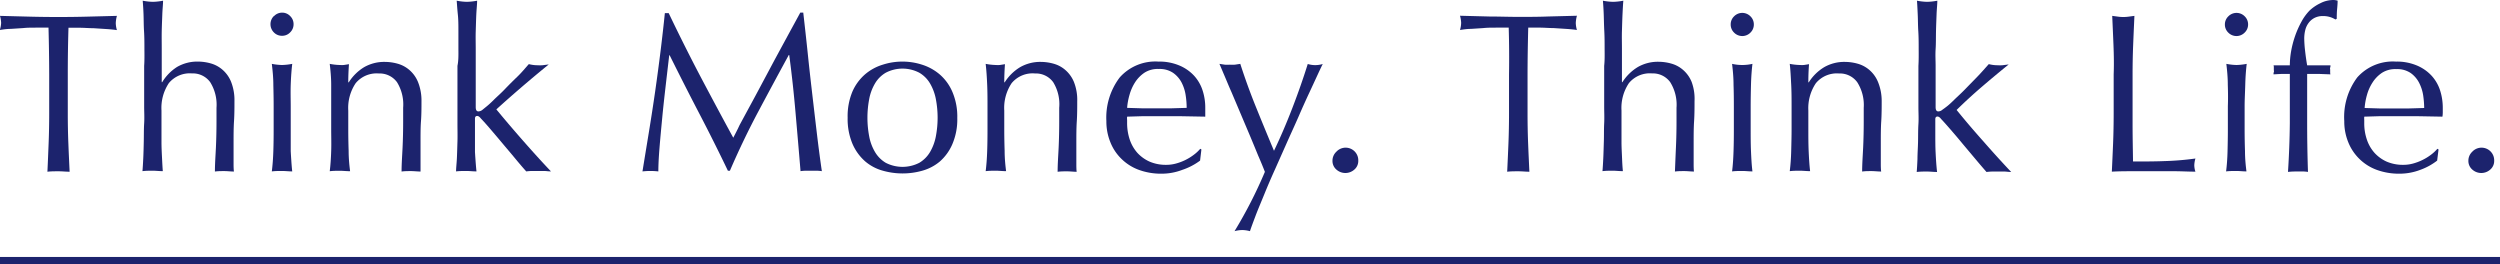
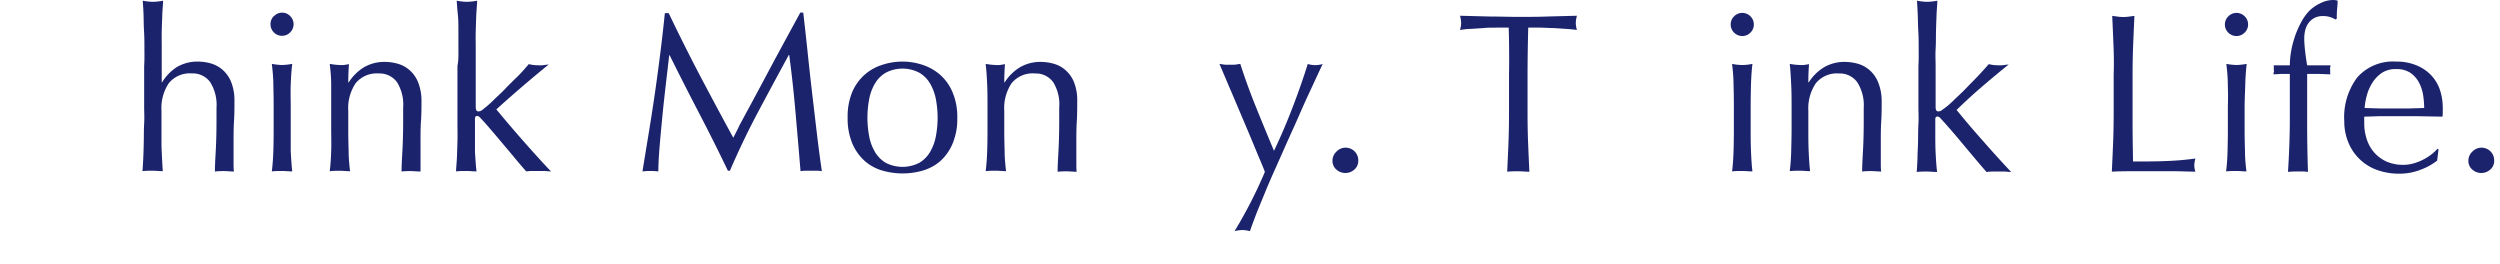
<svg xmlns="http://www.w3.org/2000/svg" viewBox="0 0 395.39 41.77">
  <g fill="#1c236d">
-     <path d="m7.67 4.37h-2c-.68 0-1.36 0-2 .07l-2 .13c-.63 0-1.2.1-1.7.17a4.31 4.31 0 0 0 .21-1.12 5 5 0 0 0 -.18-1.11l4.62.12q2.26.06 4.62.06t4.62-.06l4.63-.12a5 5 0 0 0 -.18 1.14 4.17 4.17 0 0 0 .18 1.11c-.51-.07-1.07-.13-1.71-.17l-2-.13c-.68 0-1.36-.06-2-.07h-1.95q-.11 3.69-.11 7.42v6.19q0 2.36.09 4.65c.06 1.53.13 3 .2 4.51-.55 0-1.14-.07-1.76-.07s-1.2 0-1.75.07c.07-1.48.13-3 .19-4.51s.09-3.08.09-4.65v-6.21q-.01-3.73-.11-7.42z" />
    <path d="m22.84 7.77c0-.95 0-1.89-.06-2.83s-.05-1.82-.08-2.66-.08-1.57-.13-2.17a9.65 9.65 0 0 0 1.61.18 9.55 9.55 0 0 0 1.61-.18c0 .6-.09 1.31-.12 2.15s-.07 1.74-.09 2.63 0 1.84 0 2.78 0 1.79 0 2.58v2.75h.07a7.39 7.39 0 0 1 2.35-2.41 6.38 6.38 0 0 1 3.34-.85 7.54 7.54 0 0 1 2 .29 4.82 4.82 0 0 1 1.85 1 5 5 0 0 1 1.35 1.89 7.89 7.89 0 0 1 .54 3.08c0 1 0 2.08-.07 3.17s-.07 2.23-.07 3.45v2.33 1.13s0 .72.06 1.05c-.49 0-1-.07-1.53-.07s-1 0-1.48.07c0-1.24.1-2.51.16-3.83s.09-2.66.09-4.05v-2.2a6.7 6.7 0 0 0 -1-4.06 3.39 3.39 0 0 0 -2.87-1.38 4.3 4.3 0 0 0 -3.67 1.54 7.08 7.08 0 0 0 -1.16 4.33v2.33s0 1.77 0 2.67.05 1.76.09 2.59.08 1.52.12 2c-.55 0-1.08-.07-1.61-.07s-1.06 0-1.61.07c.05-.55.09-1.24.13-2.07s.06-1.72.08-2.65 0-1.88.06-2.83 0-1.84 0-2.65v-6.45c.06-.81.05-1.69.04-2.65z" />
    <path d="m43.31 2.58a1.76 1.76 0 0 1 1.29-.58 1.73 1.73 0 0 1 1.29.54 1.76 1.76 0 0 1 .54 1.29 1.76 1.76 0 0 1 -.54 1.29 1.73 1.73 0 0 1 -1.29.54 1.76 1.76 0 0 1 -1.29-.54 1.83 1.83 0 0 1 0-2.58zm-.08 10.84c0-1.19-.12-2.29-.24-3.32a9.65 9.65 0 0 0 1.61.18 9.64 9.64 0 0 0 1.62-.18c-.12 1-.2 2.13-.24 3.32s0 2.31 0 3.38v3.72 3.39s.12 2.25.24 3.2c-.55 0-1.09-.07-1.62-.07s-1.06 0-1.61.07c.12-.95.2-2 .24-3.2s.05-2.31.05-3.39v-3.72c0-1.07-.02-2.2-.05-3.38z" />
    <path d="m62.79 13a3.4 3.4 0 0 0 -2.87-1.38 4.29 4.29 0 0 0 -3.67 1.54 7 7 0 0 0 -1.17 4.33v3q0 1.62.06 3.39c0 1.18.11 2.25.23 3.2-.55 0-1.09-.07-1.61-.07s-1.06 0-1.61.07c.12-.95.19-2 .23-3.2s0-2.31 0-3.39v-3.69c0-1.07 0-2.2 0-3.38s-.11-2.29-.23-3.32a9.44 9.44 0 0 0 1.61.18 4.69 4.69 0 0 0 .62 0l.81-.13c-.07 1-.11 1.91-.11 2.87h.08a7.46 7.46 0 0 1 2.4-2.38 6.41 6.41 0 0 1 3.35-.85 7.6 7.6 0 0 1 2 .29 4.82 4.82 0 0 1 1.85 1 5 5 0 0 1 1.35 1.89 7.89 7.89 0 0 1 .55 3.03c0 1 0 2.08-.08 3.17s-.07 2.23-.07 3.45v2.33 1.13s0 .72 0 1.05c-.48 0-1-.07-1.52-.07s-1 0-1.48.07c0-1.24.1-2.51.16-3.83s.09-2.66.09-4.05v-2.2a6.7 6.7 0 0 0 -.97-4.05z" />
    <path d="m72.5 7.77c0-.95 0-1.89 0-2.83s0-1.82-.09-2.66-.13-1.57-.18-2.17a9.65 9.65 0 0 0 1.61.18 9.64 9.64 0 0 0 1.62-.18c0 .6-.09 1.32-.13 2.17s-.06 1.72-.09 2.66 0 1.88 0 2.83 0 1.84 0 2.65v6.52c0 .46.14.68.43.68a1.08 1.08 0 0 0 .63-.25l.7-.57c.21-.17.58-.49 1.09-1s1.09-1 1.72-1.66 1.28-1.31 2-2 1.28-1.39 1.83-2a5.6 5.6 0 0 0 1.36.18 7 7 0 0 0 .79 0l1-.13q-2.25 1.83-4.31 3.6t-3.98 3.51c1.36 1.65 2.77 3.3 4.21 4.94s2.92 3.28 4.43 4.87c-.41 0-.77-.07-1.1-.07h-1.81a8 8 0 0 0 -1 .07c-.53-.59-1.13-1.29-1.79-2.09s-1.34-1.59-2-2.38-1.29-1.53-1.88-2.22-1.11-1.27-1.54-1.72a1.18 1.18 0 0 0 -.25-.25.53.53 0 0 0 -.29-.11c-.24 0-.36.14-.36.43v2.15 3.13s.12 2 .24 3.06c-.55 0-1.09-.07-1.62-.07s-1.06 0-1.61.07c0-.55.09-1.24.13-2.07s.06-1.72.09-2.65 0-1.88 0-2.83 0-1.84 0-2.65v-6.49c.17-.81.16-1.69.15-2.65z" />
    <path d="m110.69 11.93c1.69 3.2 3.44 6.48 5.28 9.85.24-.46.59-1.11 1-2l1.58-2.92q.9-1.65 1.92-3.57l2.07-3.88 2.1-3.87c.69-1.27 1.34-2.45 1.93-3.55h.47c.26 2.29.51 4.51.73 6.65s.46 4.24.7 6.3.48 4.11.72 6.13.5 4 .79 6a6.2 6.2 0 0 0 -.84-.07h-1.69a6.2 6.2 0 0 0 -.84.07c-.26-3.17-.53-6.25-.79-9.24s-.58-6-1-9.13h-.07q-2.46 4.51-4.85 9t-4.46 9.3h-.32q-2.16-4.51-4.5-9t-4.71-9.26h-.07c-.17 1.48-.36 3.09-.56 4.82s-.39 3.44-.55 5.12-.31 3.27-.43 4.76-.18 2.72-.18 3.67a12.1 12.1 0 0 0 -1.26-.07 11.9 11.9 0 0 0 -1.25.07q.47-2.89 1-6.12t1-6.48c.31-2.17.6-4.32.86-6.43s.49-4.13.68-6h.61q2.41 5.04 4.93 9.85z" />
    <path d="m134.8 14.52a7.68 7.68 0 0 1 2-2.75 7.81 7.81 0 0 1 2.81-1.54 10.11 10.11 0 0 1 6.22 0 8 8 0 0 1 2.79 1.54 7.55 7.55 0 0 1 2 2.75 9.93 9.93 0 0 1 .78 4.14 9.93 9.93 0 0 1 -.78 4.14 7.67 7.67 0 0 1 -2 2.76 7.39 7.39 0 0 1 -2.76 1.44 11.46 11.46 0 0 1 -6.22 0 7.25 7.25 0 0 1 -2.81-1.48 7.81 7.81 0 0 1 -2-2.76 10.1 10.1 0 0 1 -.77-4.14 10.1 10.1 0 0 1 .74-4.1zm2.66 7a7.54 7.54 0 0 0 .91 2.49 4.86 4.86 0 0 0 1.72 1.74 5.81 5.81 0 0 0 5.3 0 4.86 4.86 0 0 0 1.72-1.74 7.77 7.77 0 0 0 .91-2.49 15.71 15.71 0 0 0 0-5.8 7.77 7.77 0 0 0 -.91-2.49 4.76 4.76 0 0 0 -1.72-1.73 5.73 5.73 0 0 0 -5.3 0 4.76 4.76 0 0 0 -1.72 1.73 7.54 7.54 0 0 0 -.91 2.49 15.71 15.71 0 0 0 0 5.8z" />
    <path d="m166.57 13a3.37 3.37 0 0 0 -2.86-1.38 4.29 4.29 0 0 0 -3.71 1.53 7 7 0 0 0 -1.17 4.33v3q0 1.62.06 3.39c0 1.18.11 2.25.23 3.2-.55 0-1.09-.07-1.62-.07s-1.06 0-1.61.07c.12-.95.2-2 .24-3.2s.05-2.31.05-3.39v-3.68c0-1.07 0-2.2-.05-3.38s-.12-2.29-.24-3.32a9.65 9.65 0 0 0 1.61.18 4.7 4.7 0 0 0 .63 0l.81-.13c-.07 1-.11 1.91-.11 2.87h.07a7.48 7.48 0 0 1 2.41-2.38 6.4 6.4 0 0 1 3.34-.85 7.54 7.54 0 0 1 2 .29 4.75 4.75 0 0 1 1.85 1 5 5 0 0 1 1.35 1.89 7.7 7.7 0 0 1 .52 3.07c0 1 0 2.08-.07 3.17s-.07 2.23-.07 3.45v2.33 1.13s0 .72.05 1.05c-.48 0-1-.07-1.52-.07s-1 0-1.49.07c0-1.24.1-2.51.16-3.83s.09-2.66.09-4.05v-2.24a6.63 6.63 0 0 0 -.95-4.05z" />
-     <path d="m177.09 12.25a7.53 7.53 0 0 1 6.11-2.51 8.18 8.18 0 0 1 3.28.6 6.7 6.7 0 0 1 2.31 1.57 6.3 6.3 0 0 1 1.38 2.31 8.74 8.74 0 0 1 .45 2.83v.7s0 .46 0 .7l-3.84-.07c-1.26 0-2.54 0-3.83 0-.79 0-1.57 0-2.34 0l-2.35.07a2.42 2.42 0 0 0 0 .53v.47a8.2 8.2 0 0 0 .41 2.61 6.1 6.1 0 0 0 1.2 2.1 5.89 5.89 0 0 0 1.94 1.4 6.46 6.46 0 0 0 2.65.51 5.82 5.82 0 0 0 1.47-.19 8.13 8.13 0 0 0 1.47-.54 8 8 0 0 0 1.34-.81 6.17 6.17 0 0 0 1.09-1l.18.11-.21 1.76a9.92 9.92 0 0 1 -2.8 1.46 9.12 9.12 0 0 1 -3.31.61 10.17 10.17 0 0 1 -3.53-.59 7.68 7.68 0 0 1 -2.76-1.72 7.52 7.52 0 0 1 -1.79-2.67 8.66 8.66 0 0 1 -.63-3.33 10.5 10.5 0 0 1 2.11-6.91zm3.91-.75a5.33 5.33 0 0 0 -1.47 1.5 7.29 7.29 0 0 0 -.89 2 10.25 10.25 0 0 0 -.38 2.06l2.31.07h2.35 2.4l2.36-.07a13.31 13.31 0 0 0 -.16-2 6.48 6.48 0 0 0 -.64-2 4.34 4.34 0 0 0 -1.35-1.54 3.78 3.78 0 0 0 -2.26-.61 3.87 3.87 0 0 0 -2.27.59z" />
    <path d="m199 24.64c-.41-1-.86-2.1-1.34-3.24l-1.47-3.47-1.41-3.33c-.45-1-.83-1.95-1.17-2.74s-.58-1.38-.75-1.76l.86.13a6.84 6.84 0 0 0 .79 0 7.13 7.13 0 0 0 .79 0l.86-.13c.74 2.3 1.56 4.56 2.47 6.81s1.86 4.56 2.86 6.94q1.51-3.15 2.89-6.73c.92-2.39 1.74-4.72 2.45-7a4 4 0 0 0 2.37 0c-.17.34-.44.9-.81 1.7s-.81 1.76-1.33 2.87-1.06 2.31-1.65 3.67-1.23 2.73-1.86 4.15l-1.88 4.23c-.63 1.39-1.2 2.72-1.72 4s-1 2.39-1.38 3.4-.69 1.83-.88 2.42a5.13 5.13 0 0 0 -1.22-.18 5.2 5.2 0 0 0 -1.22.18 71.75 71.75 0 0 0 4.8-9.38c-.26-.68-.6-1.51-1.05-2.54z" />
    <path d="m211.35 24a2 2 0 0 1 3.47 1.43 1.78 1.78 0 0 1 -.61 1.38 2.13 2.13 0 0 1 -2.86 0 1.78 1.78 0 0 1 -.61-1.38 1.93 1.93 0 0 1 .61-1.43z" />
    <path d="m238.61 4.37h-2c-.68 0-1.36 0-2 .07l-2 .13c-.63 0-1.19.1-1.7.17a4.31 4.31 0 0 0 .18-1.14 5 5 0 0 0 -.18-1.11l4.62.12c1.51 0 3.05.06 4.63.06s3.11 0 4.62-.06l4.62-.12a5 5 0 0 0 -.18 1.14 4.17 4.17 0 0 0 .18 1.11c-.5-.07-1.07-.13-1.7-.17l-2-.13c-.68 0-1.37-.06-2-.07h-2q-.1 3.69-.11 7.42v6.21q0 2.36.09 4.65c.06 1.53.13 3 .2 4.51-.55 0-1.13-.07-1.75-.07s-1.21 0-1.76.07c.07-1.48.14-3 .2-4.51s.09-3.08.09-4.65v-6.21q.06-3.73-.05-7.42z" />
-     <path d="m253.78 7.77c0-.95 0-1.89-.05-2.83s-.06-1.82-.09-2.66-.08-1.57-.13-2.17a9.65 9.65 0 0 0 1.61.18 9.64 9.64 0 0 0 1.62-.18c-.05.6-.09 1.31-.13 2.15s-.06 1.71-.09 2.63 0 1.84 0 2.78 0 1.79 0 2.58v2.75h.07a7.48 7.48 0 0 1 2.41-2.38 6.38 6.38 0 0 1 3.34-.85 7.54 7.54 0 0 1 2 .29 4.75 4.75 0 0 1 1.85 1 5 5 0 0 1 1.35 1.89 7.7 7.7 0 0 1 .46 3.05c0 1 0 2.08-.07 3.17s-.07 2.23-.07 3.45v2.33 1.13s0 .72.05 1.05c-.48 0-1-.07-1.52-.07s-1 0-1.49.07c.05-1.24.1-2.51.16-3.83s.09-2.66.09-4.05v-2.2a6.7 6.7 0 0 0 -1-4.06 3.38 3.38 0 0 0 -2.86-1.38 4.28 4.28 0 0 0 -3.67 1.54 7 7 0 0 0 -1.17 4.33v2.33s0 1.77 0 2.67.06 1.76.09 2.59.08 1.52.13 2c-.55 0-1.09-.07-1.62-.07s-1.06 0-1.61.07c.05-.55.09-1.24.13-2.07s.06-1.72.09-2.65 0-1.88.05-2.83 0-1.84 0-2.65v-6.45c.09-.81.08-1.69.07-2.65z" />
    <path d="m274.26 2.58a1.81 1.81 0 0 1 2.58 0 1.76 1.76 0 0 1 .54 1.29 1.76 1.76 0 0 1 -.54 1.29 1.81 1.81 0 0 1 -2.58 0 1.76 1.76 0 0 1 -.54-1.29 1.76 1.76 0 0 1 .54-1.29zm-.09 10.84c0-1.19-.11-2.29-.23-3.32a7.29 7.29 0 0 0 3.22 0c-.12 1-.2 2.13-.23 3.32s-.05 2.31-.05 3.38v3.72c0 1.08 0 2.21.05 3.39s.11 2.25.23 3.2c-.55 0-1.08-.07-1.61-.07s-1.06 0-1.61.07c.12-.95.19-2 .23-3.2s.05-2.31.05-3.39v-3.72c0-1.07-.01-2.2-.05-3.38z" />
    <path d="m293.73 13a3.39 3.39 0 0 0 -2.87-1.38 4.3 4.3 0 0 0 -3.67 1.54 7.08 7.08 0 0 0 -1.19 4.32v3c0 1.08 0 2.21.05 3.39s.12 2.25.23 3.2c-.55 0-1.08-.07-1.61-.07s-1.06 0-1.61.07c.12-.95.2-2 .23-3.2s.06-2.31.06-3.39v-3.68c0-1.07 0-2.2-.06-3.38s-.11-2.29-.23-3.32a9.65 9.65 0 0 0 1.61.18 5 5 0 0 0 .63 0l.81-.13c-.08 1-.11 1.91-.11 2.87h.07a7.39 7.39 0 0 1 2.41-2.38 6.38 6.38 0 0 1 3.34-.85 7.54 7.54 0 0 1 2 .29 4.82 4.82 0 0 1 1.85 1 5 5 0 0 1 1.35 1.89 7.89 7.89 0 0 1 .58 3.03c0 1 0 2.08-.07 3.17s-.07 2.23-.07 3.45v2.33 1.13s0 .72.06 1.05c-.49 0-1-.07-1.53-.07s-1 0-1.48.07c0-1.24.1-2.51.16-3.83s.09-2.66.09-4.05v-2.2a6.7 6.7 0 0 0 -1.03-4.05z" />
    <path d="m303.45 7.77c0-.95 0-1.89-.06-2.83s-.05-1.82-.09-2.66-.07-1.57-.12-2.17a9.55 9.55 0 0 0 1.61.18 9.55 9.55 0 0 0 1.61-.18c0 .6-.09 1.32-.12 2.17s-.07 1.73-.09 2.66 0 1.88-.06 2.83 0 1.84 0 2.65v6.52c0 .46.14.68.43.68a1 1 0 0 0 .62-.25c.23-.16.49-.35.77-.57s.58-.49 1.1-1 1.08-1 1.72-1.66 1.28-1.31 1.95-2 1.27-1.39 1.82-2a5.61 5.61 0 0 0 1.37.18 6.81 6.81 0 0 0 .78 0l1-.13q-2.26 1.83-4.32 3.6t-3.92 3.6q2 2.47 4.21 4.94c1.44 1.65 2.92 3.28 4.42 4.87-.41 0-.77-.07-1.09-.07h-1.81a8.2 8.2 0 0 0 -1 .07c-.52-.59-1.12-1.29-1.79-2.09l-2-2.38c-.65-.79-1.28-1.53-1.88-2.22s-1.11-1.27-1.54-1.72a1 1 0 0 0 -.25-.25.5.5 0 0 0 -.29-.11c-.23 0-.35.14-.35.43v2.15c0 1.07 0 2.12.05 3.13s.11 2 .23 3.06c-.55 0-1.08-.07-1.61-.07s-1.06 0-1.61.07q.07-.83.12-2.07c0-.84.07-1.72.09-2.65s0-1.88.06-2.83 0-1.84 0-2.65v-6.58c.05-.81.05-1.69.04-2.65z" />
    <path d="m334.26 7.15c-.06-1.52-.13-3.07-.2-4.64l.9.12a6.07 6.07 0 0 0 .85.06 6.11 6.11 0 0 0 .86-.06l.9-.12c-.07 1.57-.14 3.12-.2 4.64s-.09 3.06-.09 4.64q0 4.5 0 7.82c0 2.21.05 4.19.07 5.93 1.7 0 3.32 0 4.87-.06a44.35 44.35 0 0 0 5-.41 4.16 4.16 0 0 0 -.18 1.08 3.3 3.3 0 0 0 .18 1c-1.1 0-2.2-.07-3.3-.07h-6.61c-1.06 0-2.16 0-3.31.07.07-1.48.14-3 .2-4.51s.09-3.08.09-4.65v-6.2c.06-1.58.03-3.13-.03-4.64z" />
    <path d="m352.43 2.58a1.81 1.81 0 0 1 2.58 0 1.76 1.76 0 0 1 .54 1.29 1.76 1.76 0 0 1 -.55 1.29 1.81 1.81 0 0 1 -2.58 0 1.76 1.76 0 0 1 -.54-1.29 1.76 1.76 0 0 1 .55-1.29zm-.09 10.84c0-1.19-.11-2.29-.23-3.32a9.55 9.55 0 0 0 1.61.18 9.65 9.65 0 0 0 1.61-.18c-.12 1-.2 2.13-.23 3.32s-.1 2.31-.1 3.38v3.72q0 1.62.06 3.39c0 1.18.11 2.25.23 3.2-.55 0-1.09-.07-1.61-.07s-1.06 0-1.61.07c.12-.95.2-2 .23-3.2s.05-2.31.05-3.39v-3.72c.04-1.07.03-2.2-.01-3.38z" />
    <path d="m367.37 2.54a2.81 2.81 0 0 0 -1.35.31 2.67 2.67 0 0 0 -.91.79 3.12 3.12 0 0 0 -.52 1.12 5.53 5.53 0 0 0 -.16 1.37 17.88 17.88 0 0 0 .13 1.87c.09.81.2 1.59.33 2.33h1.85 1.84c0 .12 0 .24-.05.36s0 .24 0 .36 0 .24 0 .36 0 .24.05.35l-1.84-.07c-.61 0-1.23 0-1.85 0q0 3.9 0 7.75t.13 7.75a5.4 5.4 0 0 0 -.8-.07h-.76c-.51 0-1 0-1.6.07q.25-3.9.29-7.71c0-2.55 0-5.14 0-7.79q-.65 0-1.29 0l-1.29.07c0-.11 0-.23.05-.35s0-.24 0-.36 0-.24 0-.36 0-.24-.05-.36h1.31 1.27a13.29 13.29 0 0 1 .21-2.26 15.71 15.71 0 0 1 .63-2.4 15 15 0 0 1 1-2.24 7.93 7.93 0 0 1 1.29-1.77 6.64 6.64 0 0 1 1.72-1.16 4.48 4.48 0 0 1 2-.5 2.25 2.25 0 0 1 .71.11c0 .48-.05 1-.09 1.43s-.05 1-.05 1.43l-.21.11a3.64 3.64 0 0 0 -1.99-.54z" />
    <path d="m372.81 12.25a7.52 7.52 0 0 1 6.11-2.51 8.18 8.18 0 0 1 3.28.6 6.7 6.7 0 0 1 2.31 1.57 6.3 6.3 0 0 1 1.38 2.31 9 9 0 0 1 .45 2.83v.7s0 .46-.06.7l-3.83-.07c-1.27 0-2.54 0-3.83 0-.79 0-1.57 0-2.35 0l-2.35.07a3.51 3.51 0 0 0 0 .53v.47a7.93 7.93 0 0 0 .41 2.61 6 6 0 0 0 1.2 2.1 5.85 5.85 0 0 0 1.93 1.4 6.51 6.51 0 0 0 2.66.51 5.8 5.8 0 0 0 1.46-.19 8.35 8.35 0 0 0 2.82-1.35 6.54 6.54 0 0 0 1.09-1l.18.11-.22 1.76a9.7 9.7 0 0 1 -2.66 1.46 9.17 9.17 0 0 1 -3.32.61 10.21 10.21 0 0 1 -3.53-.59 7.7 7.7 0 0 1 -4.55-4.39 8.66 8.66 0 0 1 -.63-3.33 10.45 10.45 0 0 1 2.05-6.91zm3.94-.75a5.17 5.17 0 0 0 -1.5 1.52 7 7 0 0 0 -.9 2 10.2 10.2 0 0 0 -.37 2.06l2.31.07h2.34 2.4l2.37-.07a14.7 14.7 0 0 0 -.16-2 6.49 6.49 0 0 0 -.65-2 4.32 4.32 0 0 0 -1.34-1.54 3.82 3.82 0 0 0 -2.26-.61 3.93 3.93 0 0 0 -2.24.57z" />
    <path d="m391 24a2 2 0 0 1 3.47 1.43 1.78 1.78 0 0 1 -.61 1.38 2.13 2.13 0 0 1 -2.86 0 1.78 1.78 0 0 1 -.61-1.38 1.93 1.93 0 0 1 .61-1.43z" />
-     <path d="m0 40.64h395.39v1.13h-395.39z" />
  </g>
</svg>